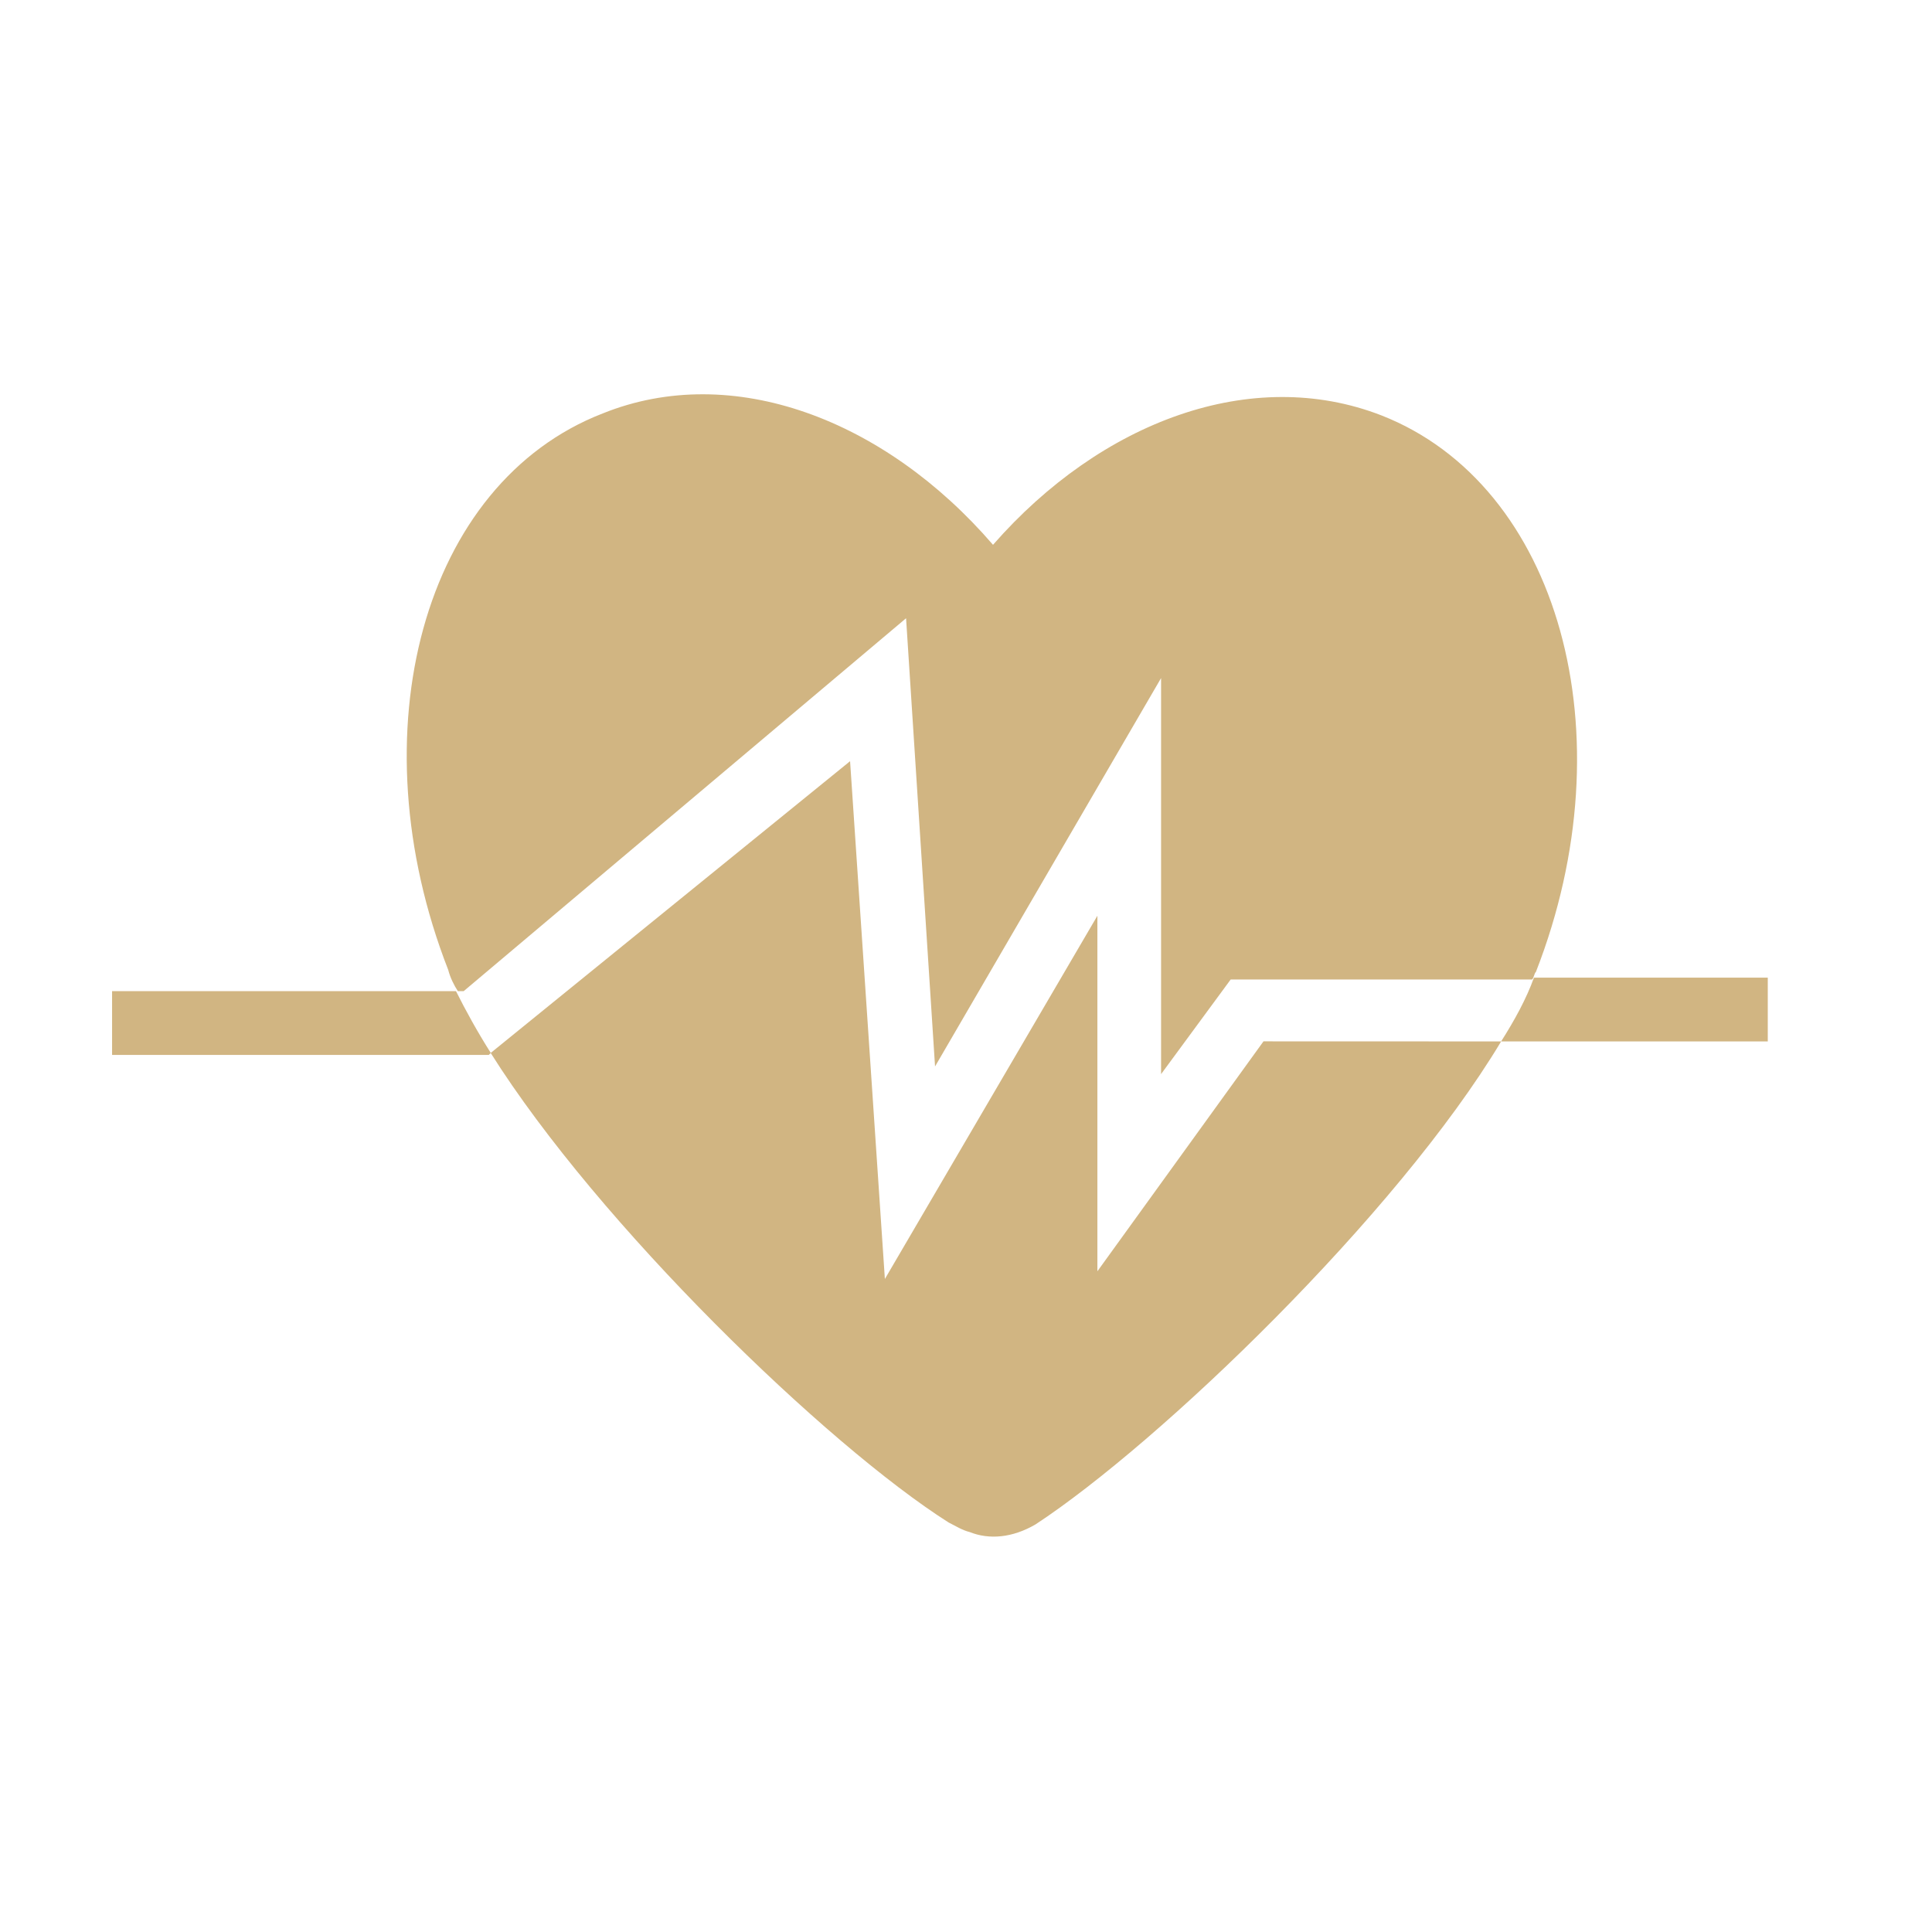
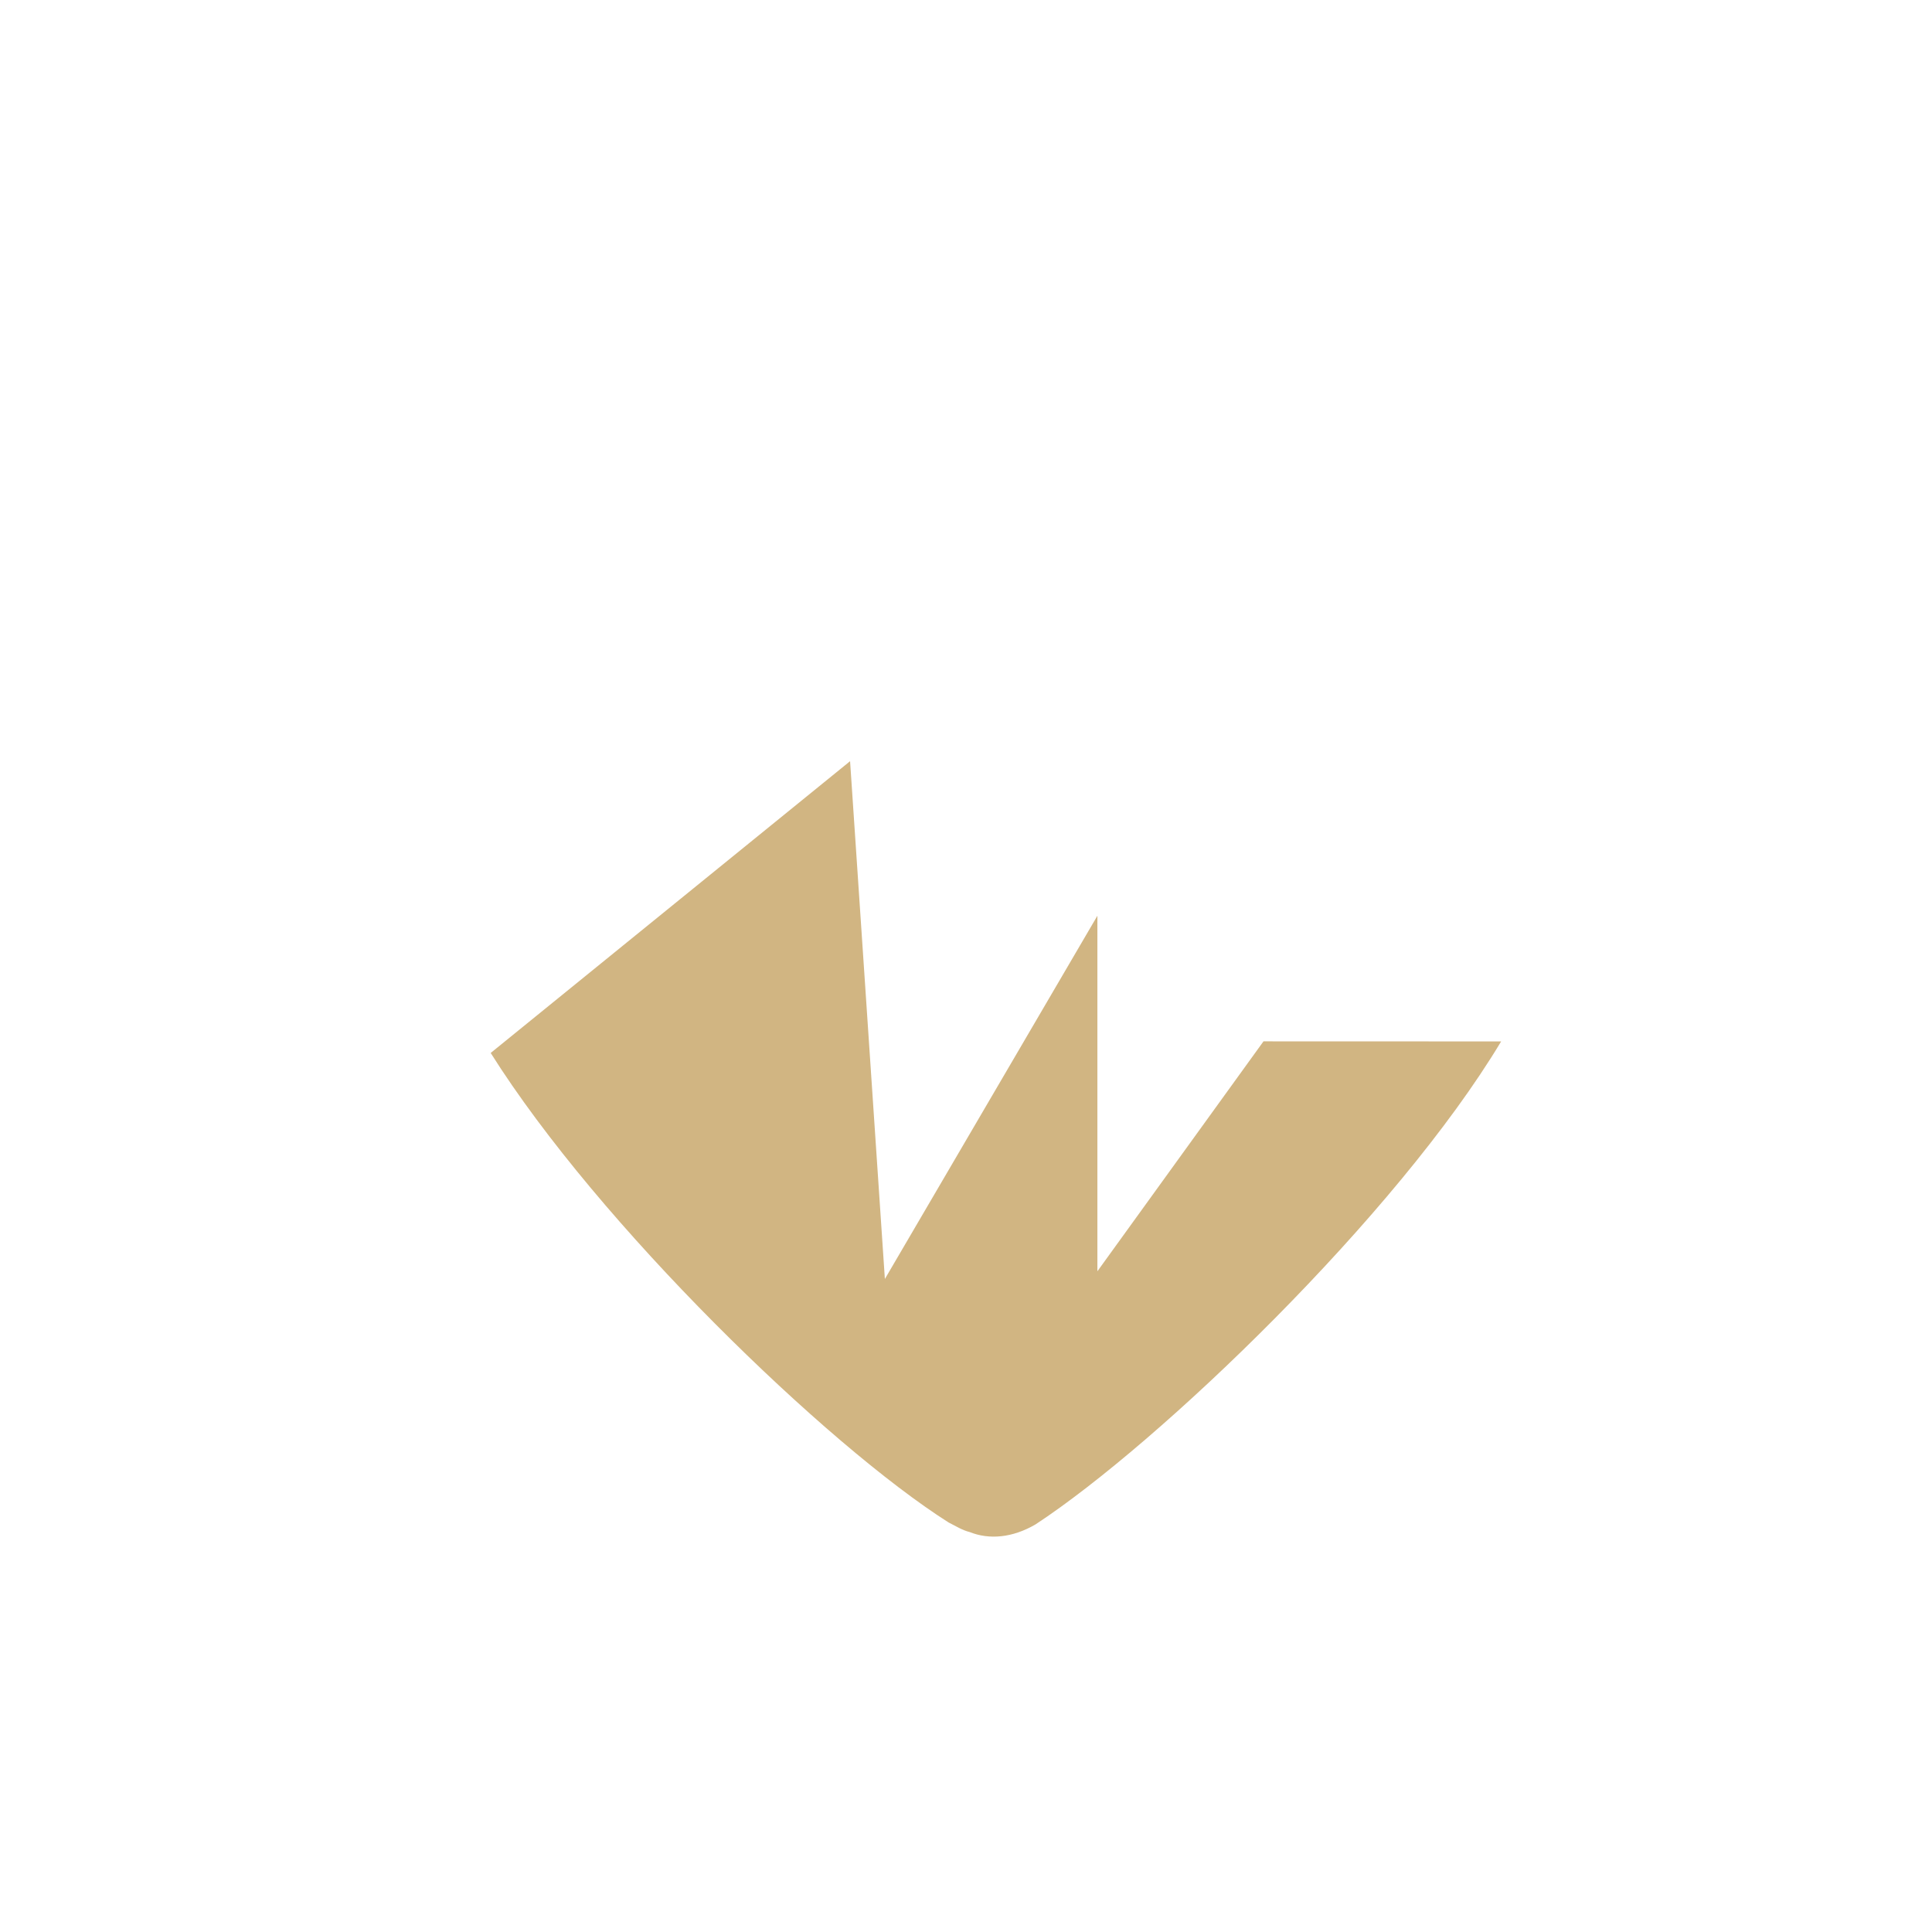
<svg xmlns="http://www.w3.org/2000/svg" height="80px" version="1.1" viewBox="0 0 100 100" width="80px">
  <g fill="#d1b582">
    <path d="m56.801 65.801v-18.402l-11 18.801-1.801-26.801-18.602 15.102c5.602 8.898 17.398 20.301 23.699 24.301 0.398 0.199 0.699 0.398 1.102 0.5 1 0.398 2.199 0.301 3.398-0.398 6.398-4.199 18.699-16 24.102-25l-12.301-0.004z" />
-     <path d="m46.898 32 1.5 23.199 11.699-20.102v20.5l3.602-4.898h15.602c0.102-0.102 0.102-0.301 0.199-0.398 4.801-12.301 1.199-25.199-8-28.801-6.699-2.602-14.5 0.301-20.102 6.699-5.602-6.5-13.5-9.5-20.199-6.801-9.301 3.602-12.801 16.5-8 28.801 0.102 0.398 0.301 0.801 0.5 1.102h0.301z" />
-     <path d="m5.801 51.301v3.301h19.5l0.102-0.102c-0.699-1.102-1.301-2.199-1.801-3.199z" />
-     <path d="m79.398 50.602c-0.398 1.102-1 2.199-1.699 3.301h13.801v-3.301z" />
  </g>
</svg>